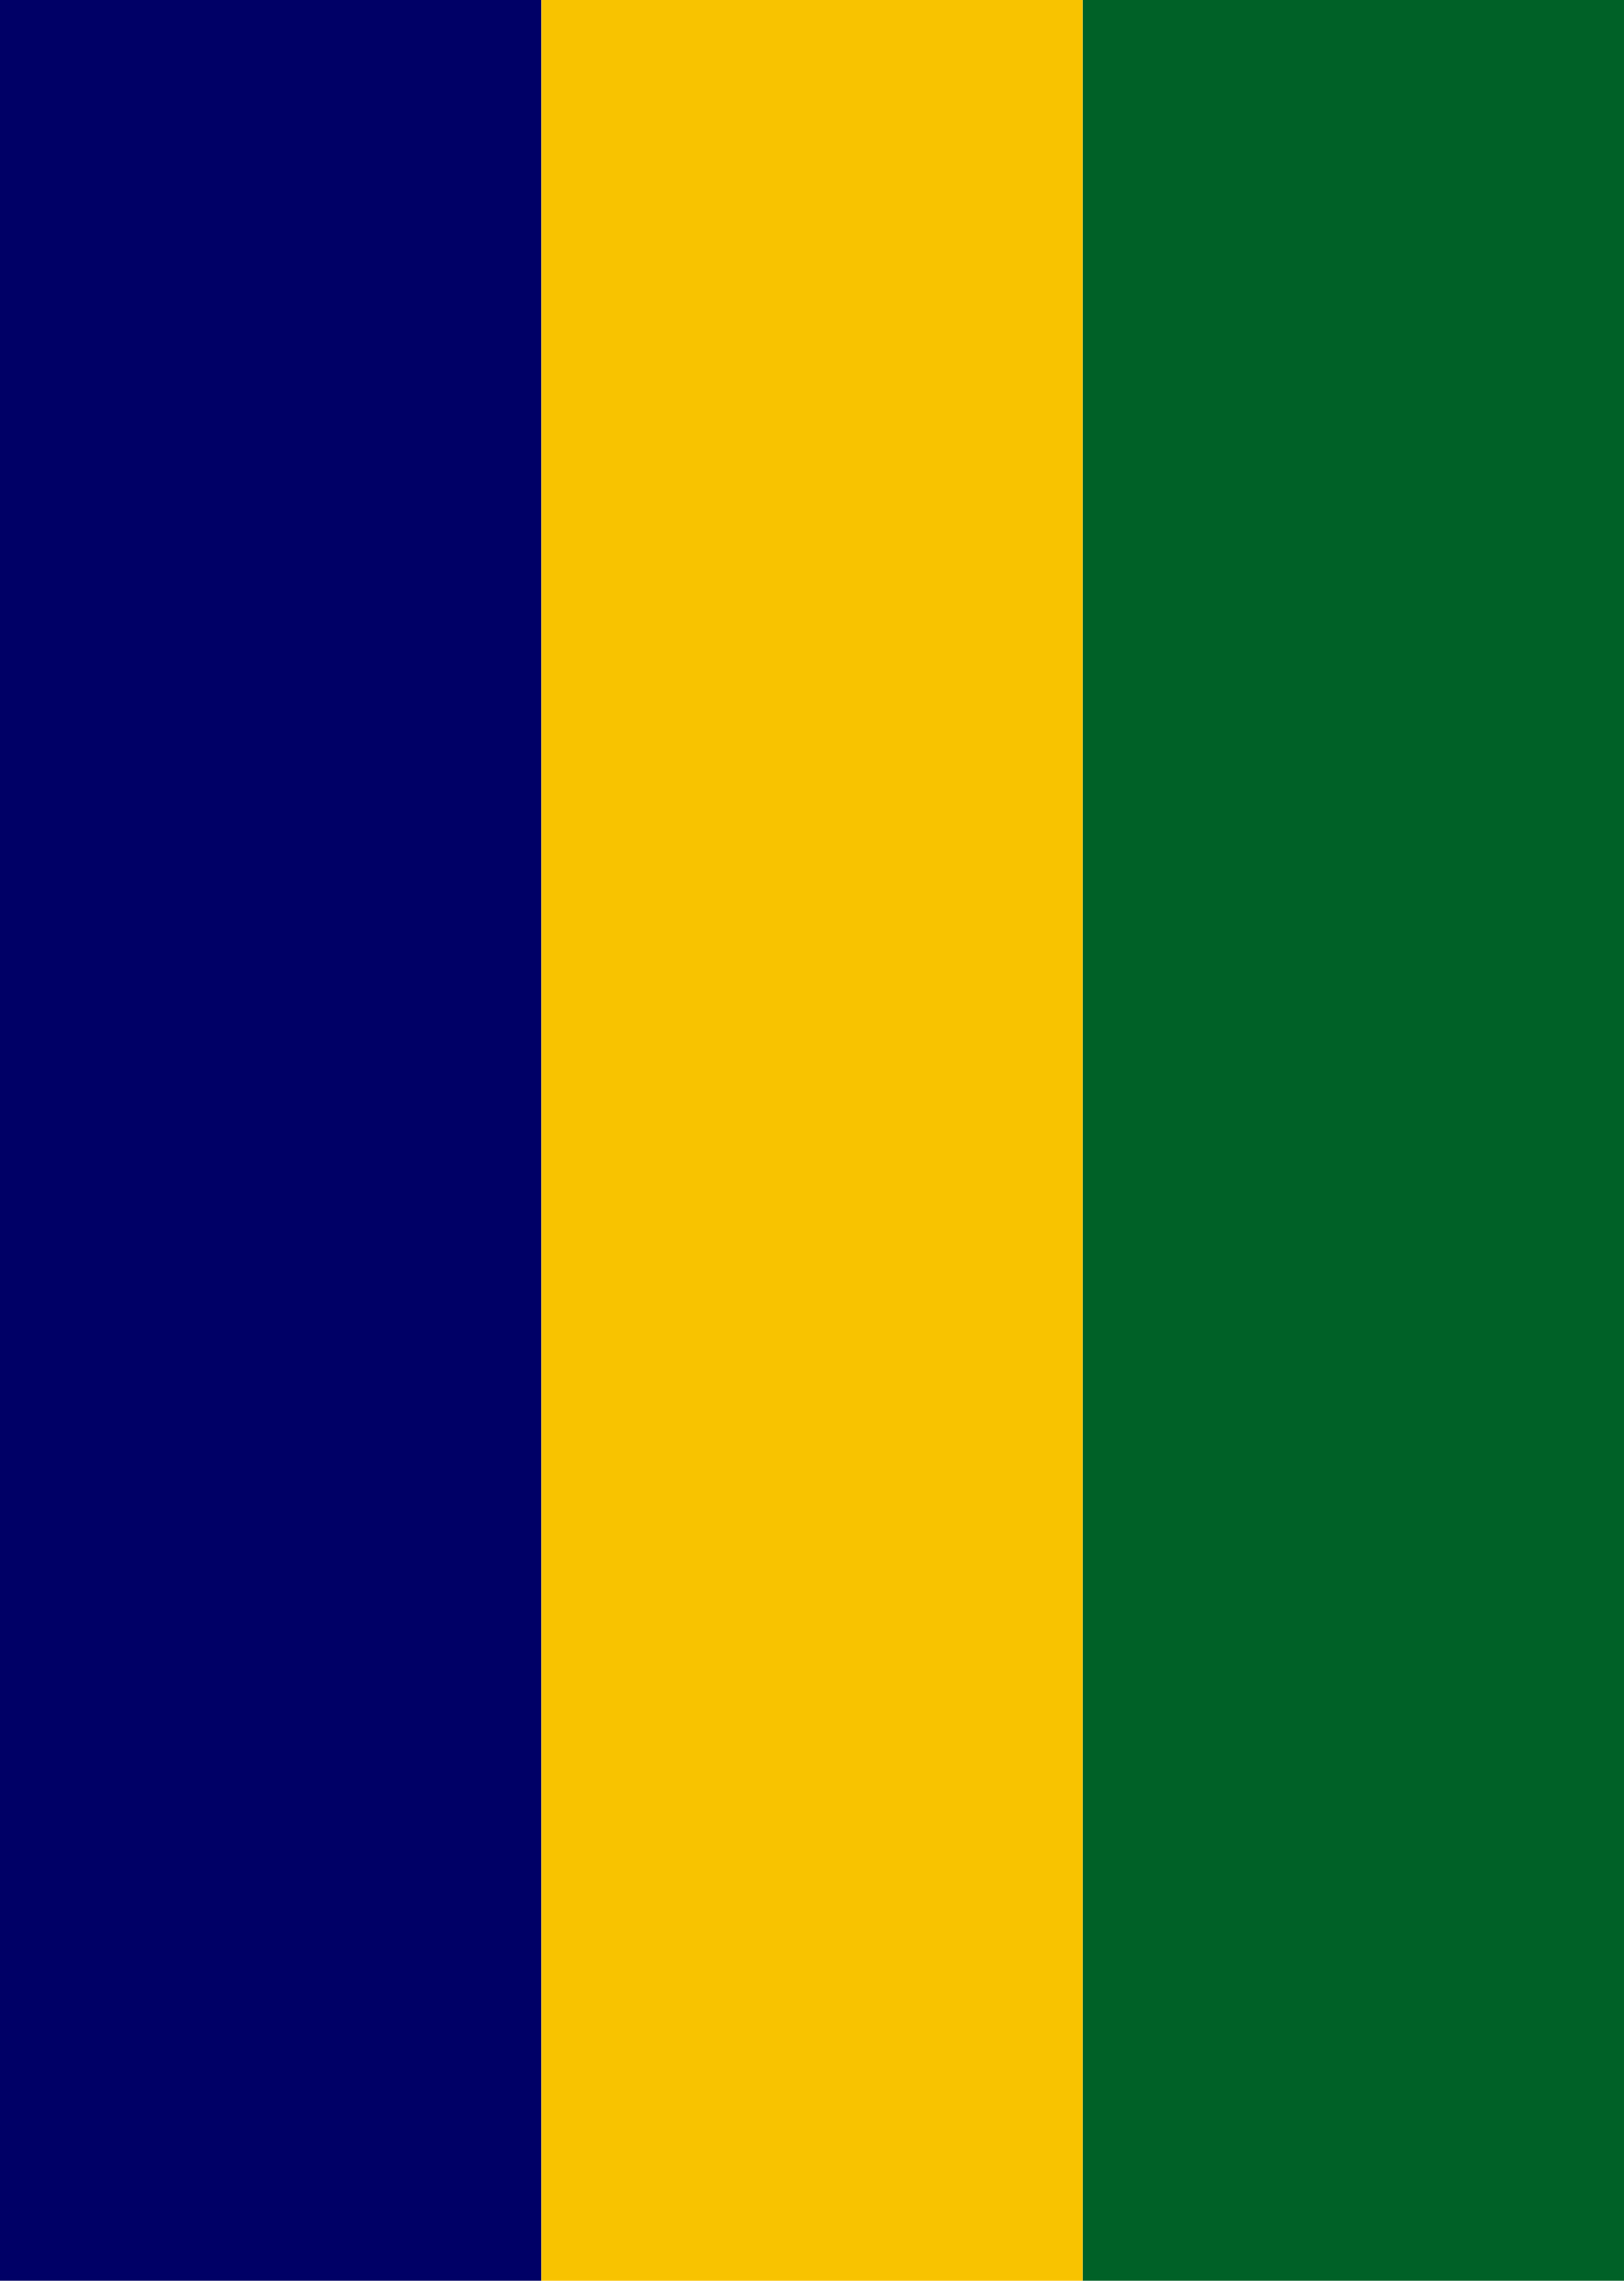
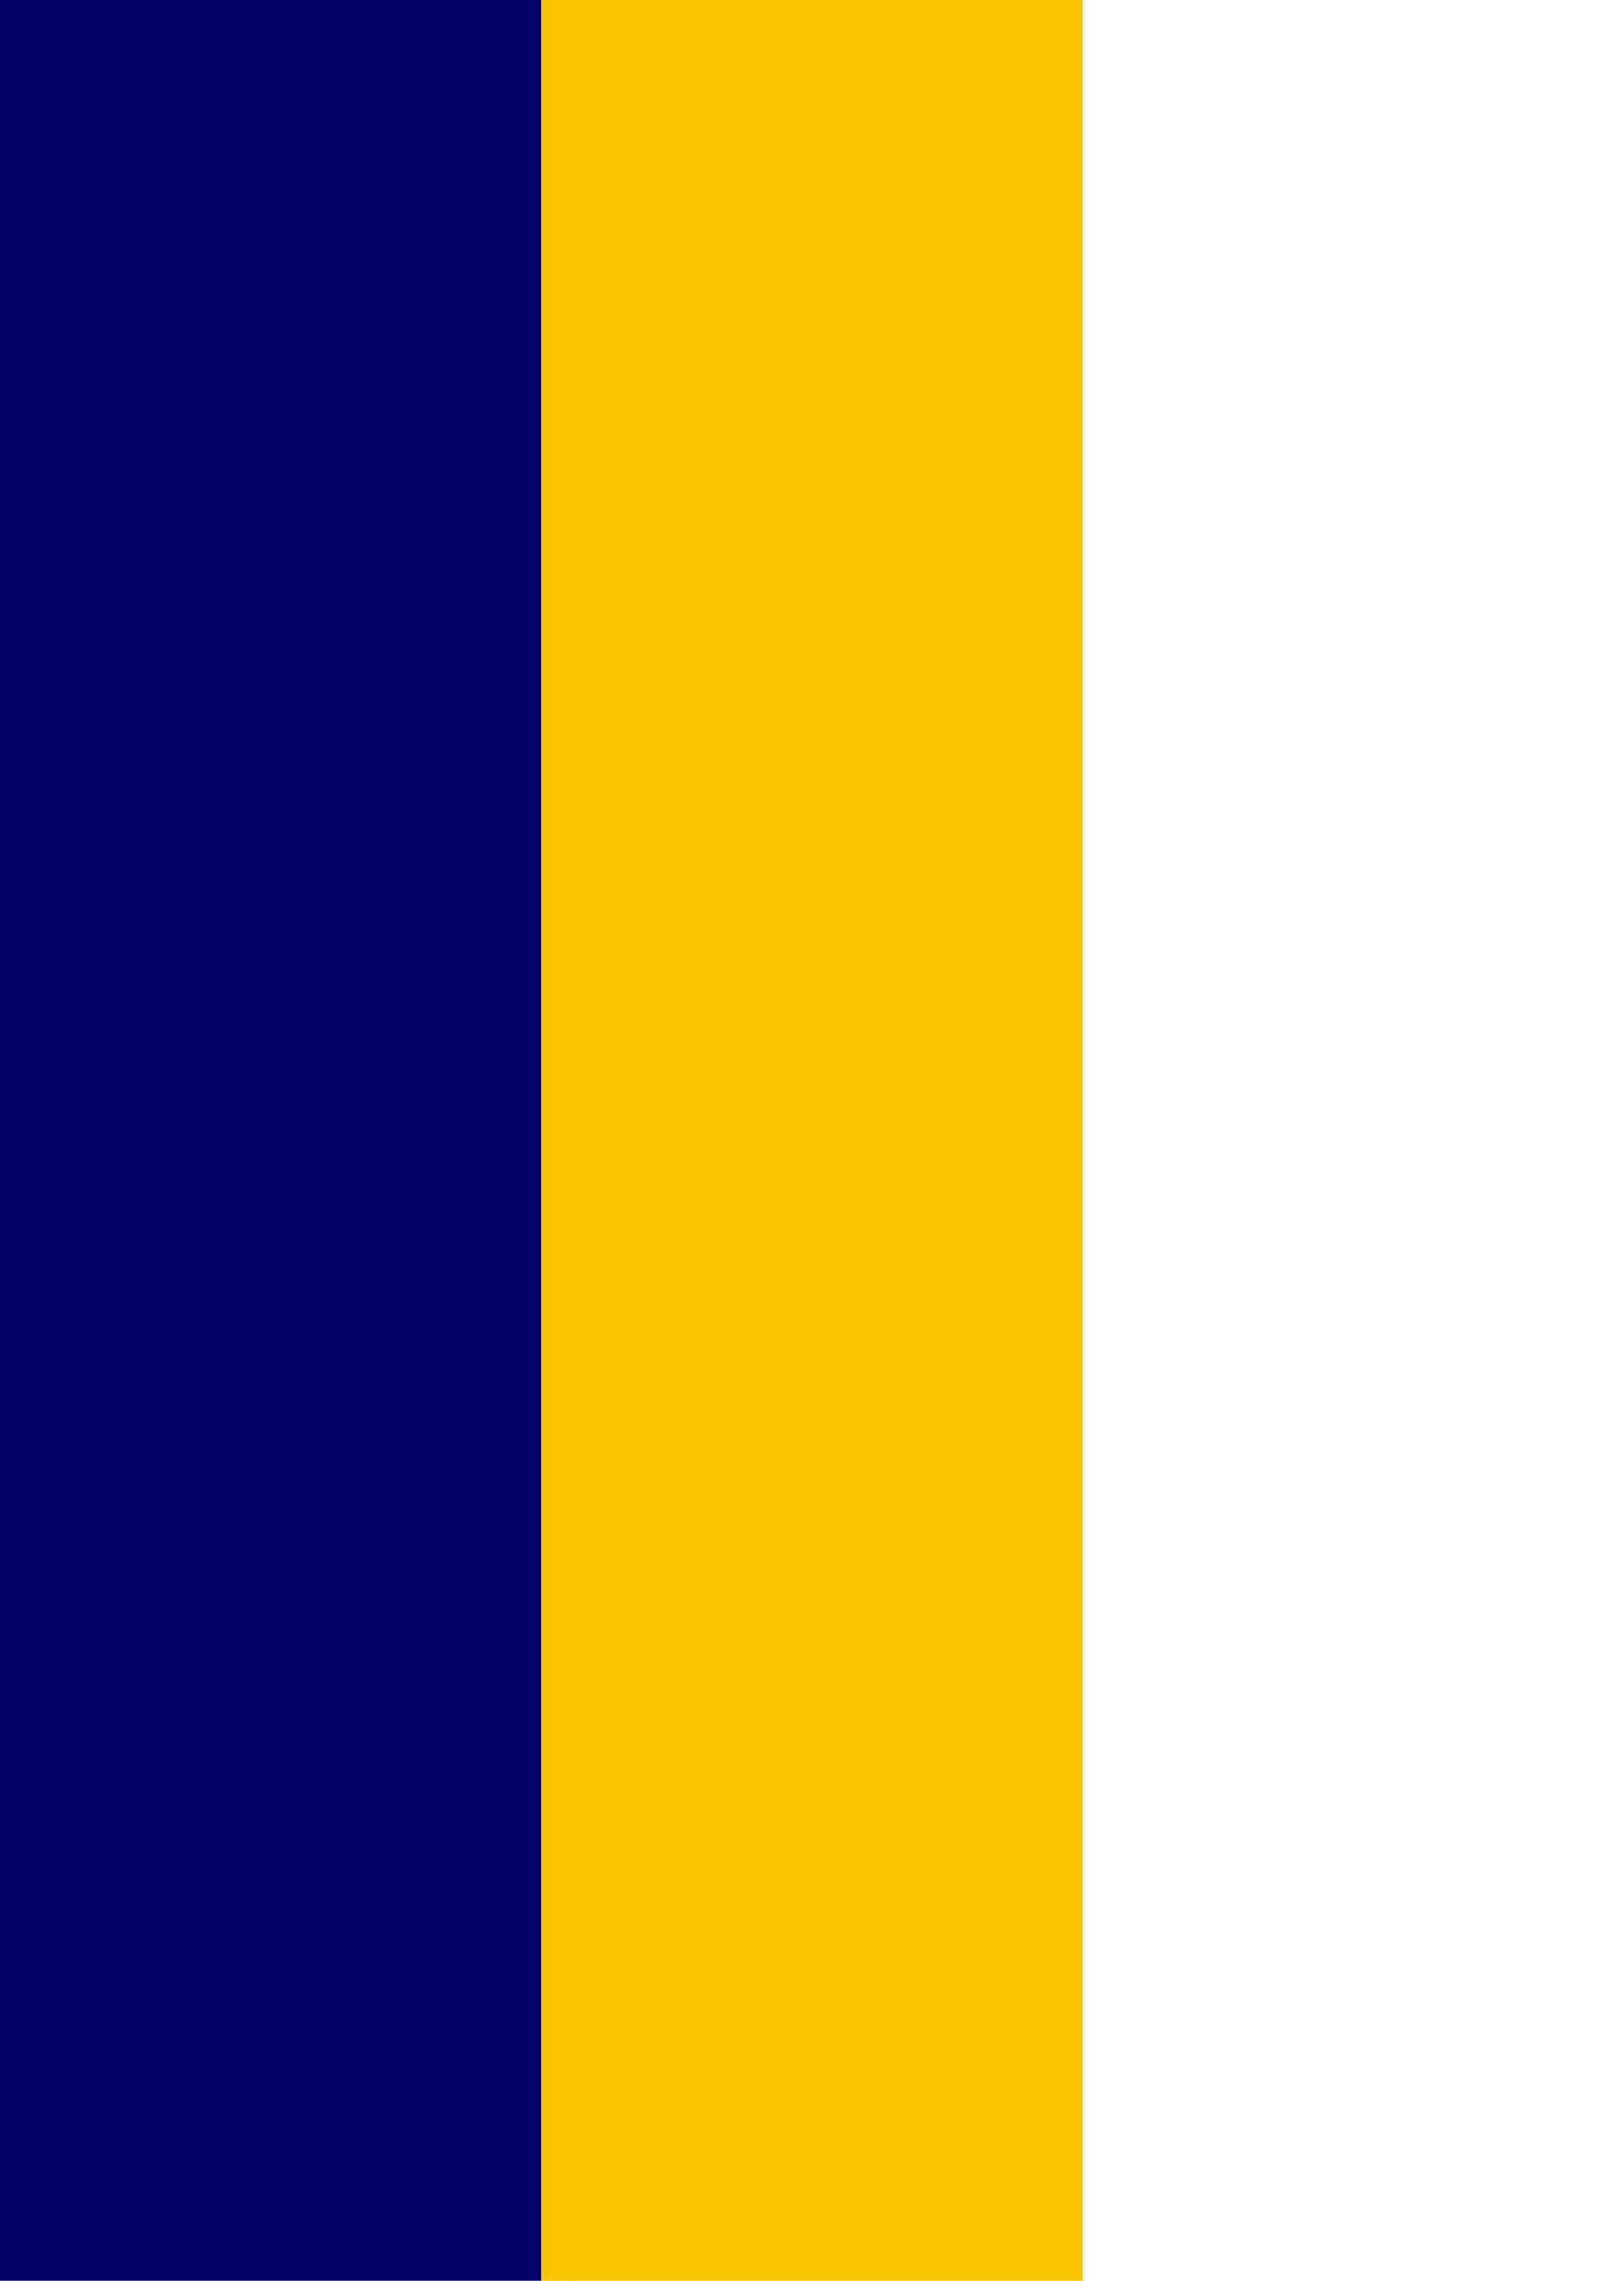
<svg xmlns="http://www.w3.org/2000/svg" xmlns:ns1="http://sodipodi.sourceforge.net/DTD/sodipodi-0.dtd" xmlns:ns2="http://www.inkscape.org/namespaces/inkscape" width="751.671" height="1055.23" id="svg1476" ns1:version="0.32" ns2:version="0.47 r22583" version="1.0" x="0" y="0" ns1:docname="Brazil Naval aviation fin flash.svg">
  <defs id="defs3">
    <ns2:perspective ns1:type="inkscape:persp3d" ns2:vp_x="0 : 150 : 1" ns2:vp_y="0 : 1000 : 0" ns2:vp_z="300 : 150 : 1" ns2:persp3d-origin="150 : 100 : 1" id="perspective10" />
    <ns2:perspective id="perspective2823" ns2:persp3d-origin="0.5 : 0.33333333 : 1" ns2:vp_z="1 : 0.5 : 1" ns2:vp_y="0 : 1000 : 0" ns2:vp_x="0 : 0.5 : 1" ns1:type="inkscape:persp3d" />
  </defs>
  <ns1:namedview id="base" pagecolor="#ffffff" bordercolor="#666666" borderopacity="1.0" ns2:pageopacity="0.0" ns2:pageshadow="2" ns2:zoom="0.41507521" ns2:cx="181.02924" ns2:cy="621.86762" ns2:document-units="px" ns2:current-layer="layer1" ns2:window-width="1023" ns2:window-height="691" ns2:window-x="1" ns2:window-y="25" showgrid="false" ns2:window-maximized="1" showguides="true" ns2:guide-bbox="true">
    <ns1:guide orientation="0,1" position="53.002,1055.23" id="guide2828" />
    <ns1:guide orientation="0,1" position="-36.138,3.1669922e-05" id="guide2830" />
    <ns1:guide orientation="1,0" position="9.7558594e-06,848.039" id="guide2832" />
    <ns1:guide orientation="1,0" position="751.671,888.996" id="guide2834" />
  </ns1:namedview>
  <g ns2:label="Layer 1" ns2:groupmode="layer" id="layer1" transform="translate(-387.882,338.439)">
    <rect y="-338.439" x="387.882" height="1055.23" width="250.557" id="rect1455" style="fill:#000066;fill-opacity:1;fill-rule:evenodd;stroke:none" />
-     <rect y="-338.439" x="888.995" height="1055.23" width="250.557" id="rect1457" style="fill:#006127;fill-opacity:1;fill-rule:evenodd;stroke:none" />
    <rect y="-338.439" x="638.438" height="1055.23" width="250.557" id="rect1459" style="fill:#f8c300;fill-opacity:1;fill-rule:evenodd;stroke:none" />
  </g>
</svg>